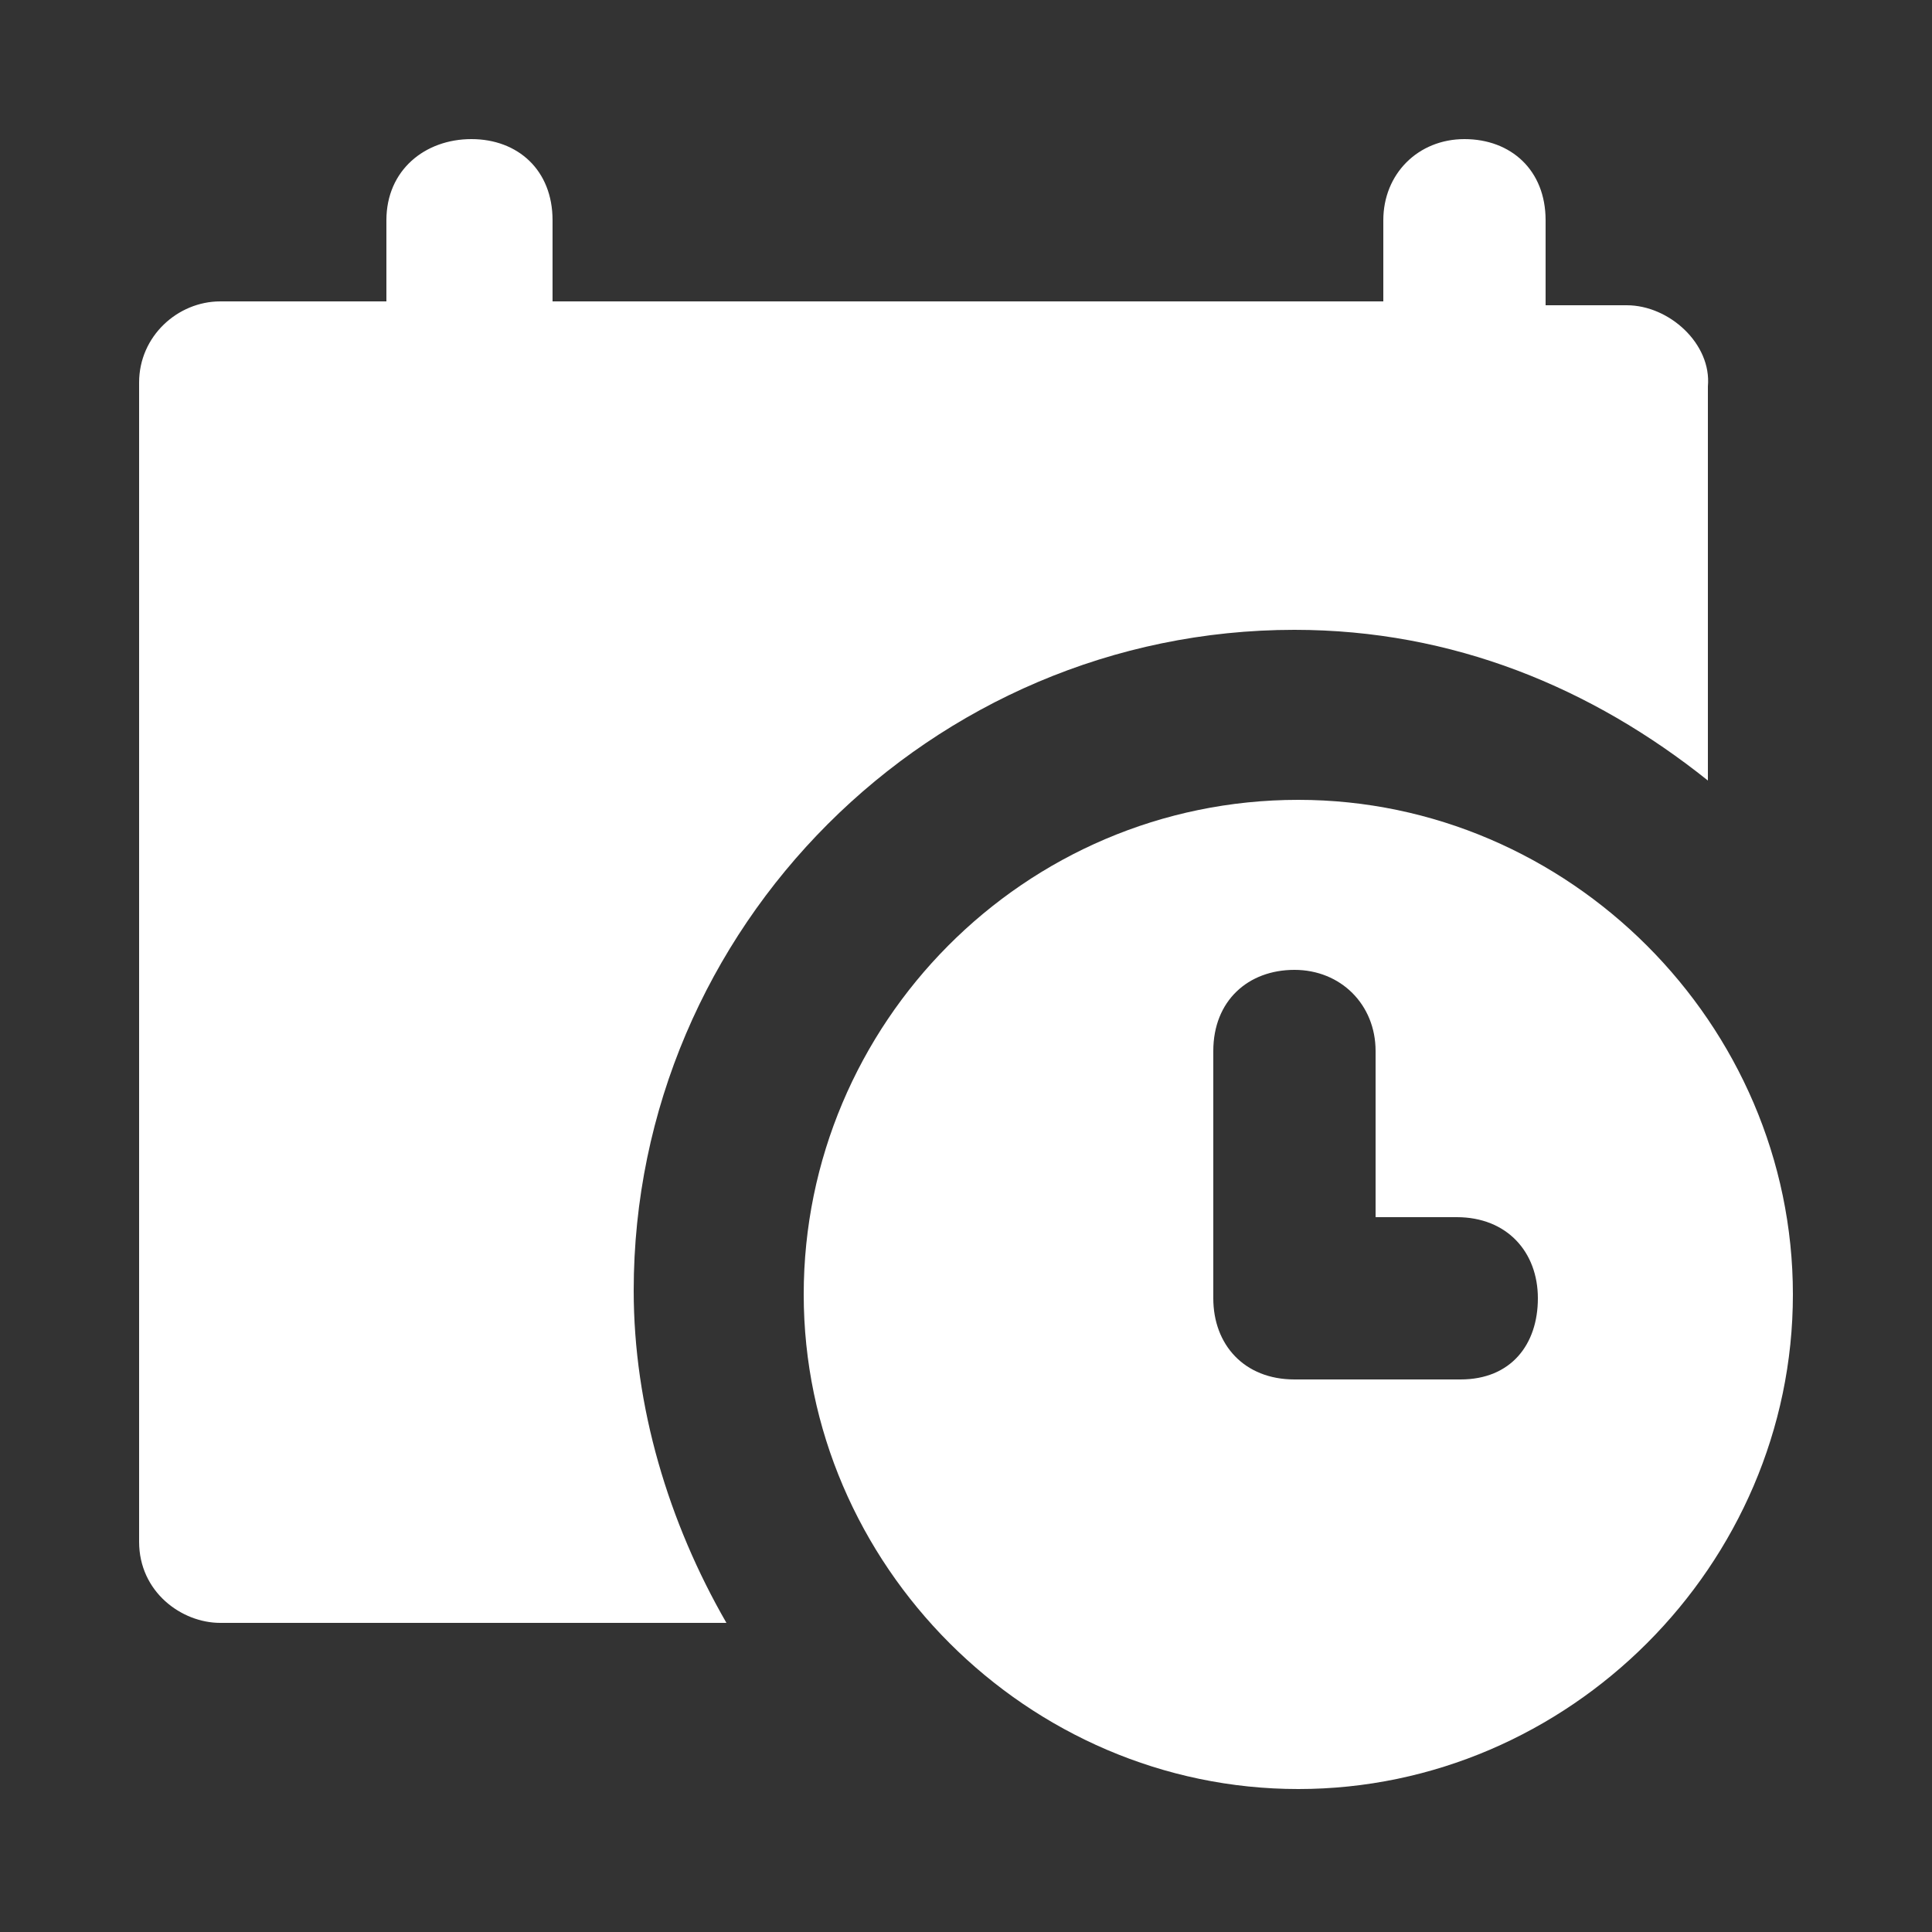
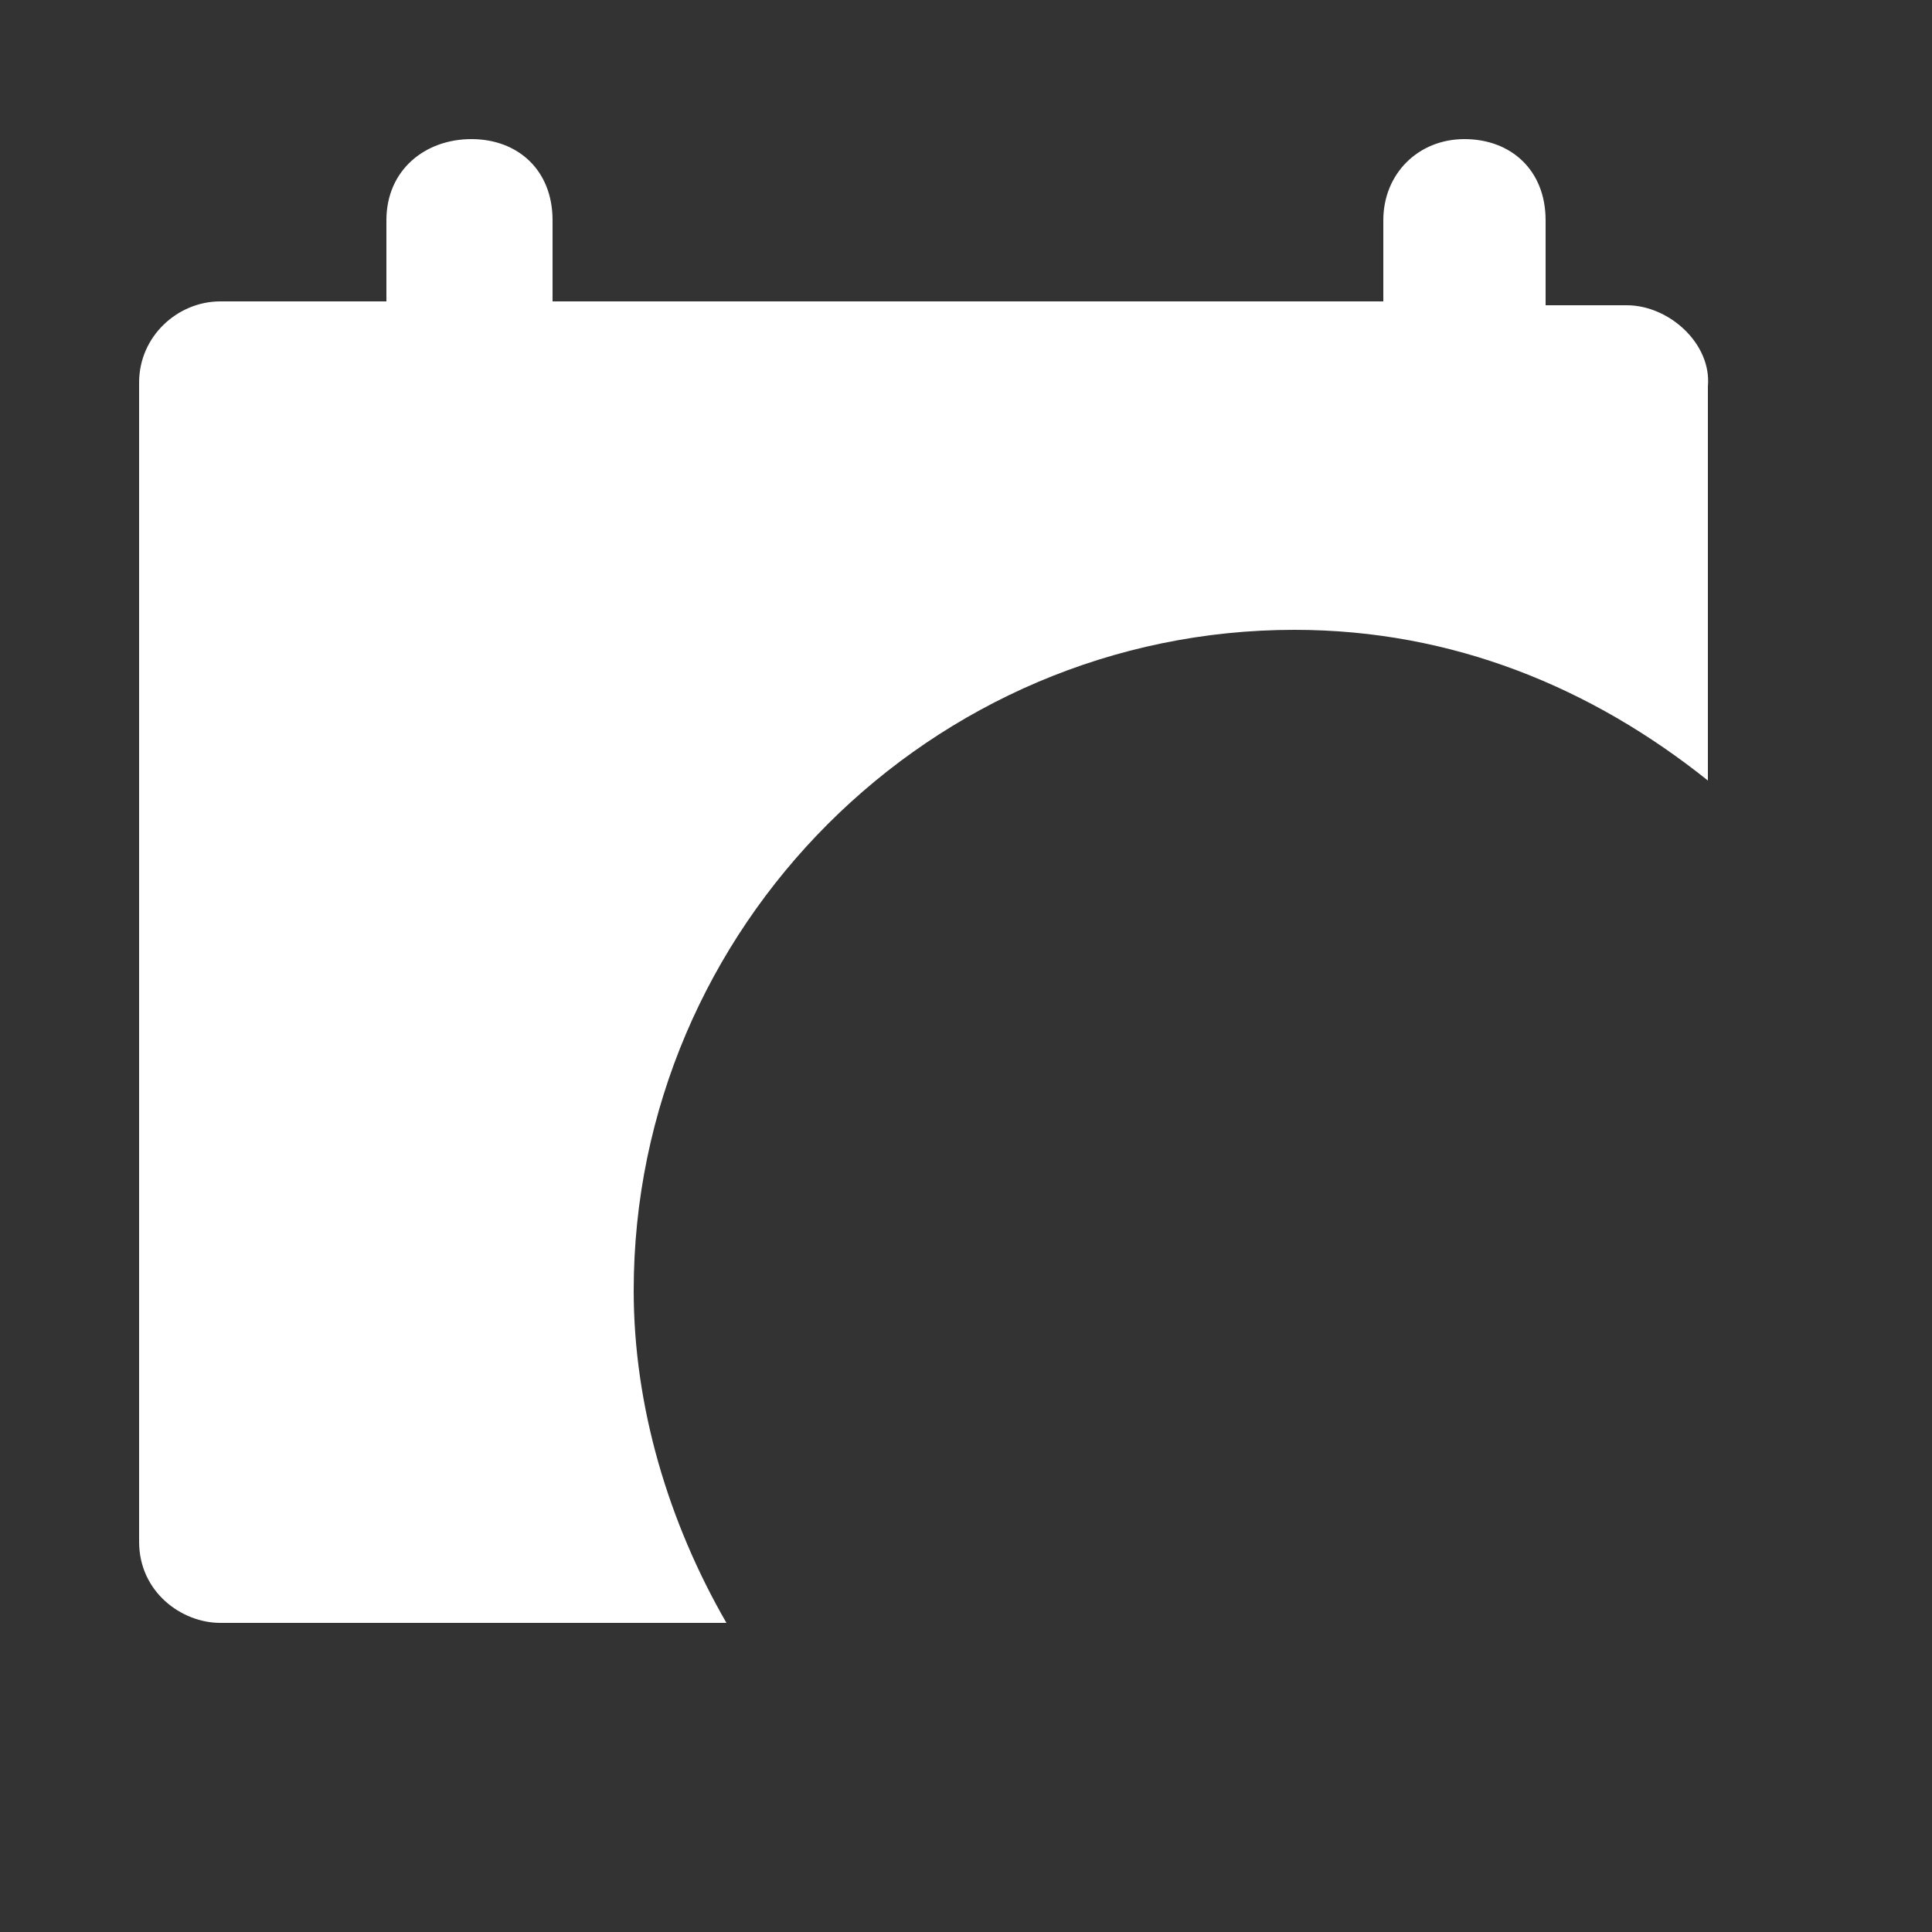
<svg xmlns="http://www.w3.org/2000/svg" version="1.1" id="Layer_1" x="0px" y="0px" viewBox="0 0 50 50" style="enable-background:new 0 0 50 50;" xml:space="preserve">
  <rect x="0" y="0" width="50" height="50" fill="#333333" stroke="none" />
  <style type="text/css">
	.st0{fill:#303030;}
	.st1{fill:#7E1619;}
	.st2{fill:#FFFFFF;}
	.st3{fill-rule:evenodd;clip-rule:evenodd;fill:#FFFFFF;}
</style>
  <g>
    <path class="st2" d="M42.1,7.9H40V5.7c0-1.3-0.9-2.1-2.1-2.1s-2.1,0.9-2.1,2.1v2.1H14.3V5.7c0-1.3-0.9-2.1-2.1-2.1S10,4.4,10,5.7   v2.1H5.7c-1.1,0-2.1,0.9-2.1,2.1v30c0,1.3,1.1,2.1,2.1,2.1h13.1c-1.5-2.6-2.4-5.6-2.4-8.6c0-9.4,7.7-17.1,17.1-17.1   c4.1,0,7.7,1.5,10.7,3.9V10C44.3,8.9,43.2,7.9,42.1,7.9L42.1,7.9z" />
-     <path class="st2" d="M33.6,20.7c-7.1,0-12.8,5.8-12.8,12.8s5.8,12.8,12.8,12.8s12.8-5.8,12.8-12.8S40.6,20.7,33.6,20.7L33.6,20.7z    M37.8,35.7h-4.3c-1.3,0-2.1-0.9-2.1-2.1v-6.4c0-1.3,0.9-2.1,2.1-2.1s2.1,0.9,2.1,2.1v4.3h2.1c1.3,0,2.1,0.9,2.1,2.1   S39.1,35.7,37.8,35.7z" />
  </g>
</svg>